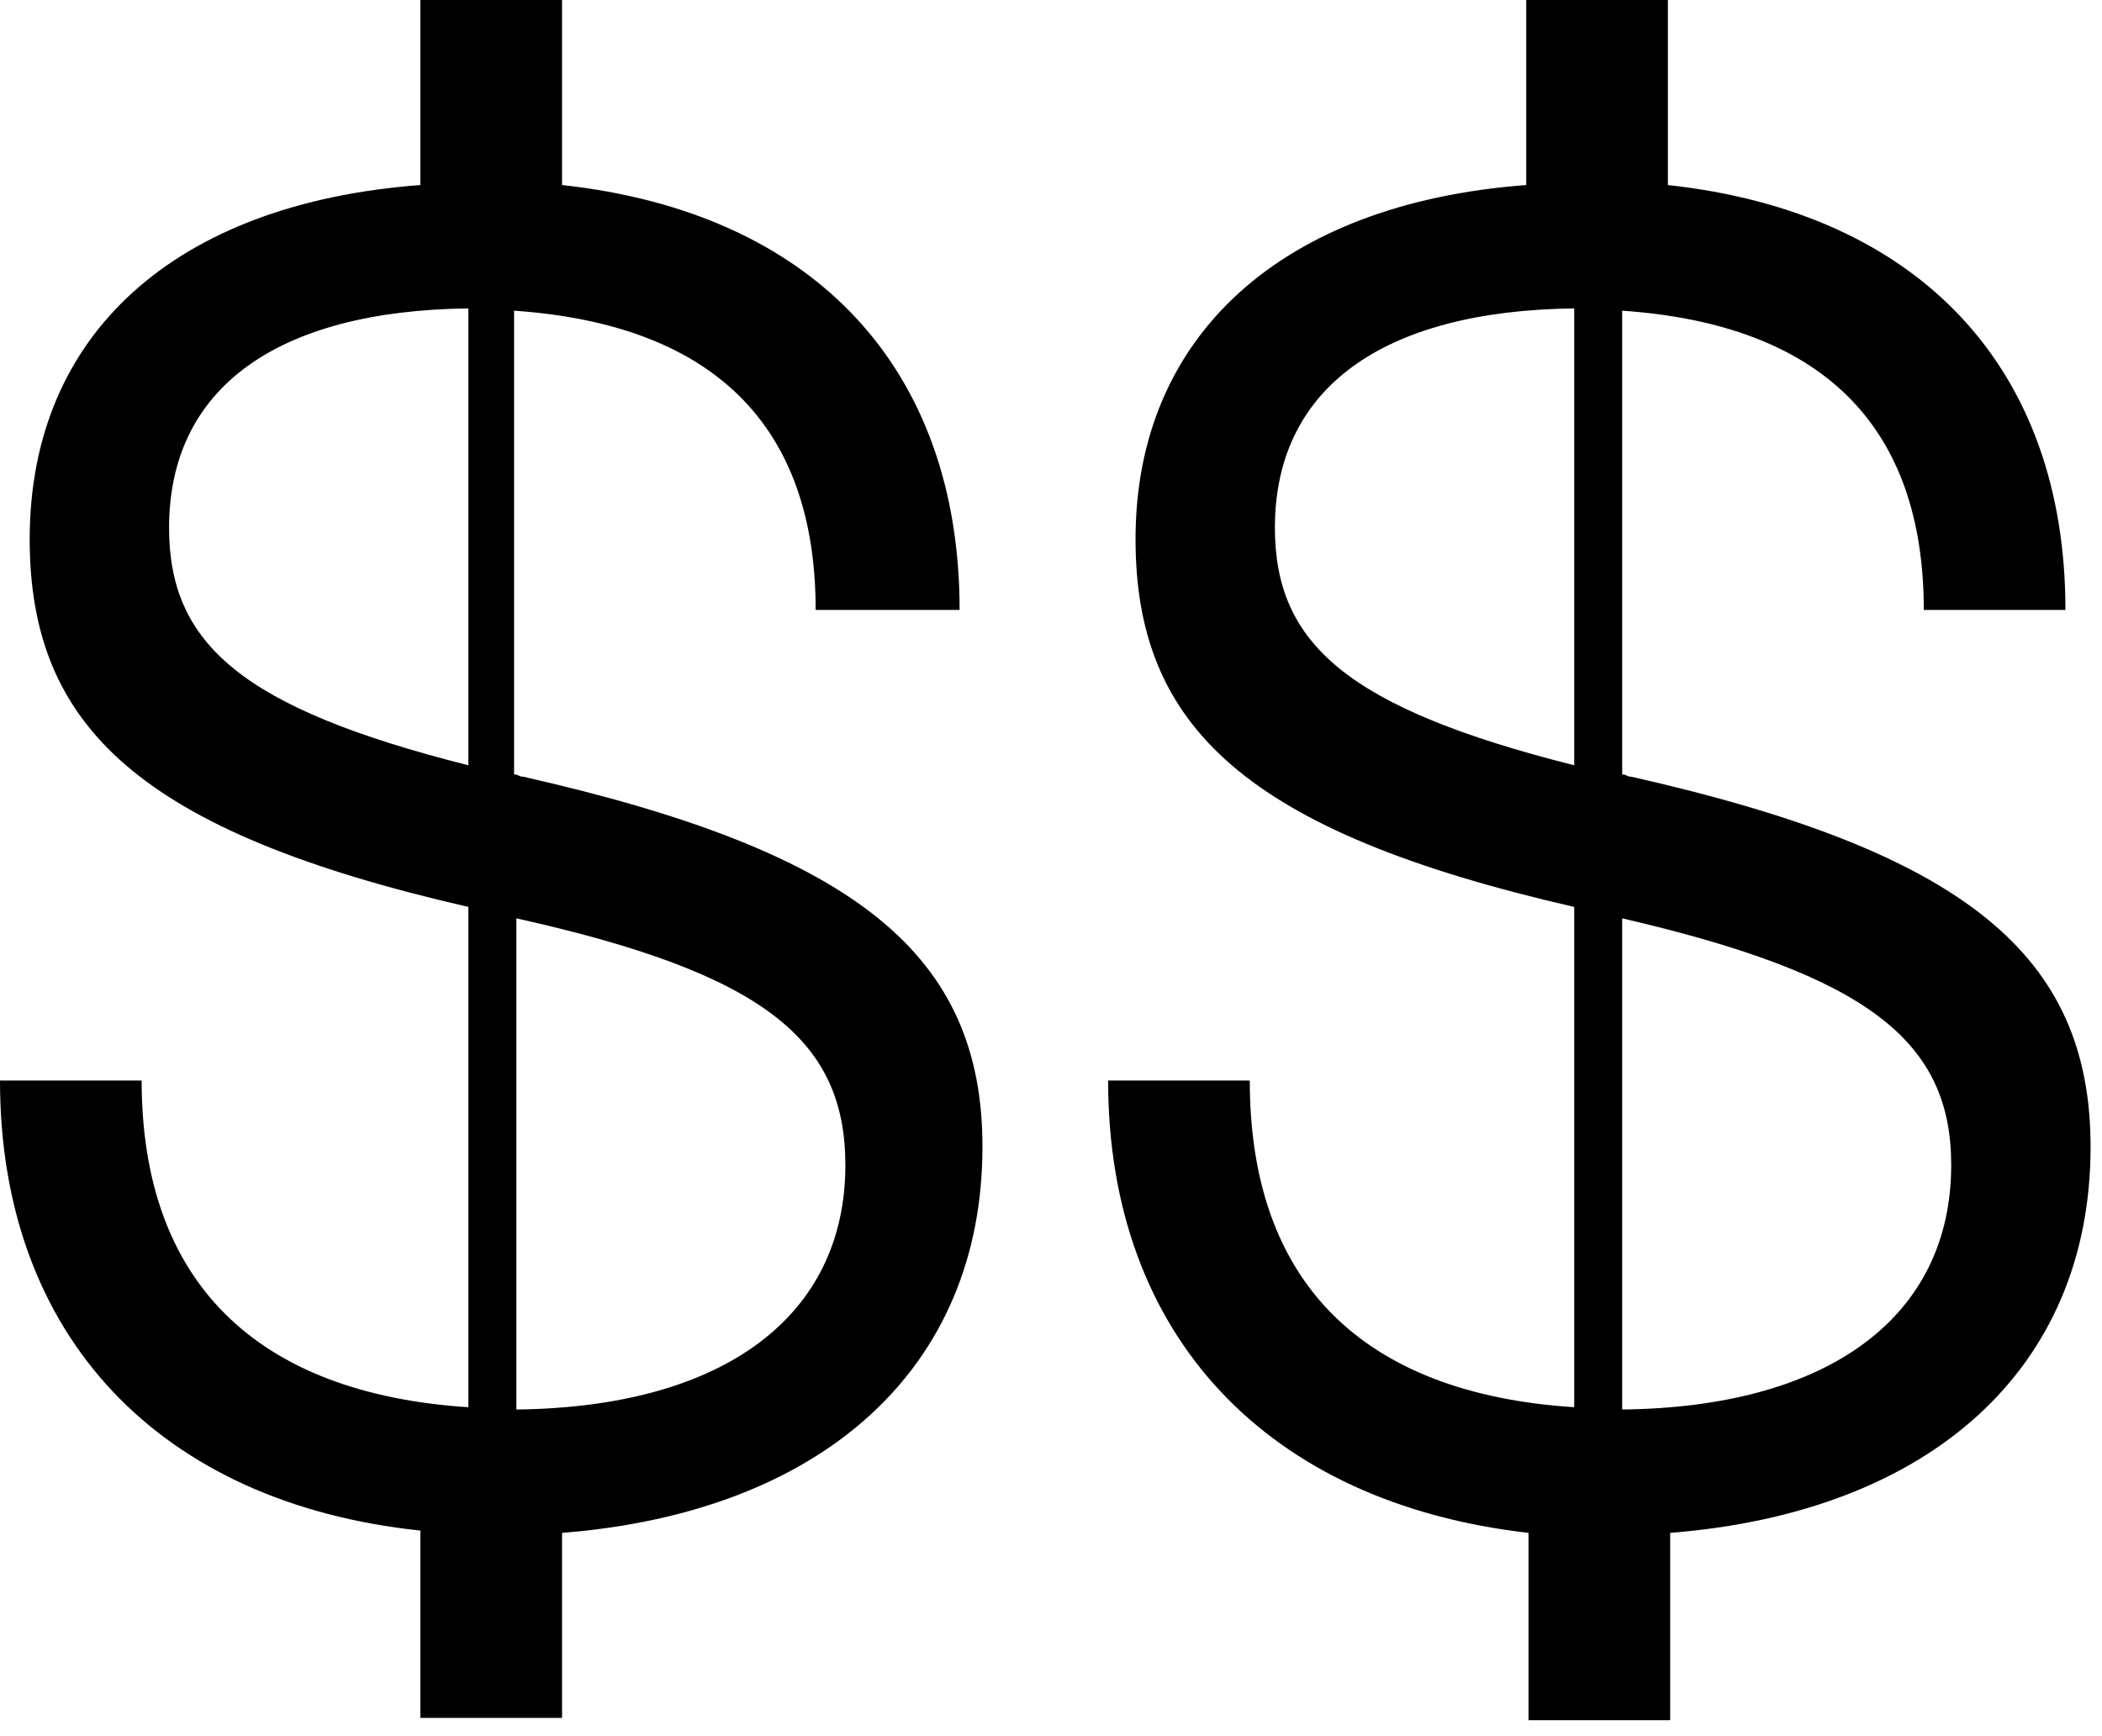
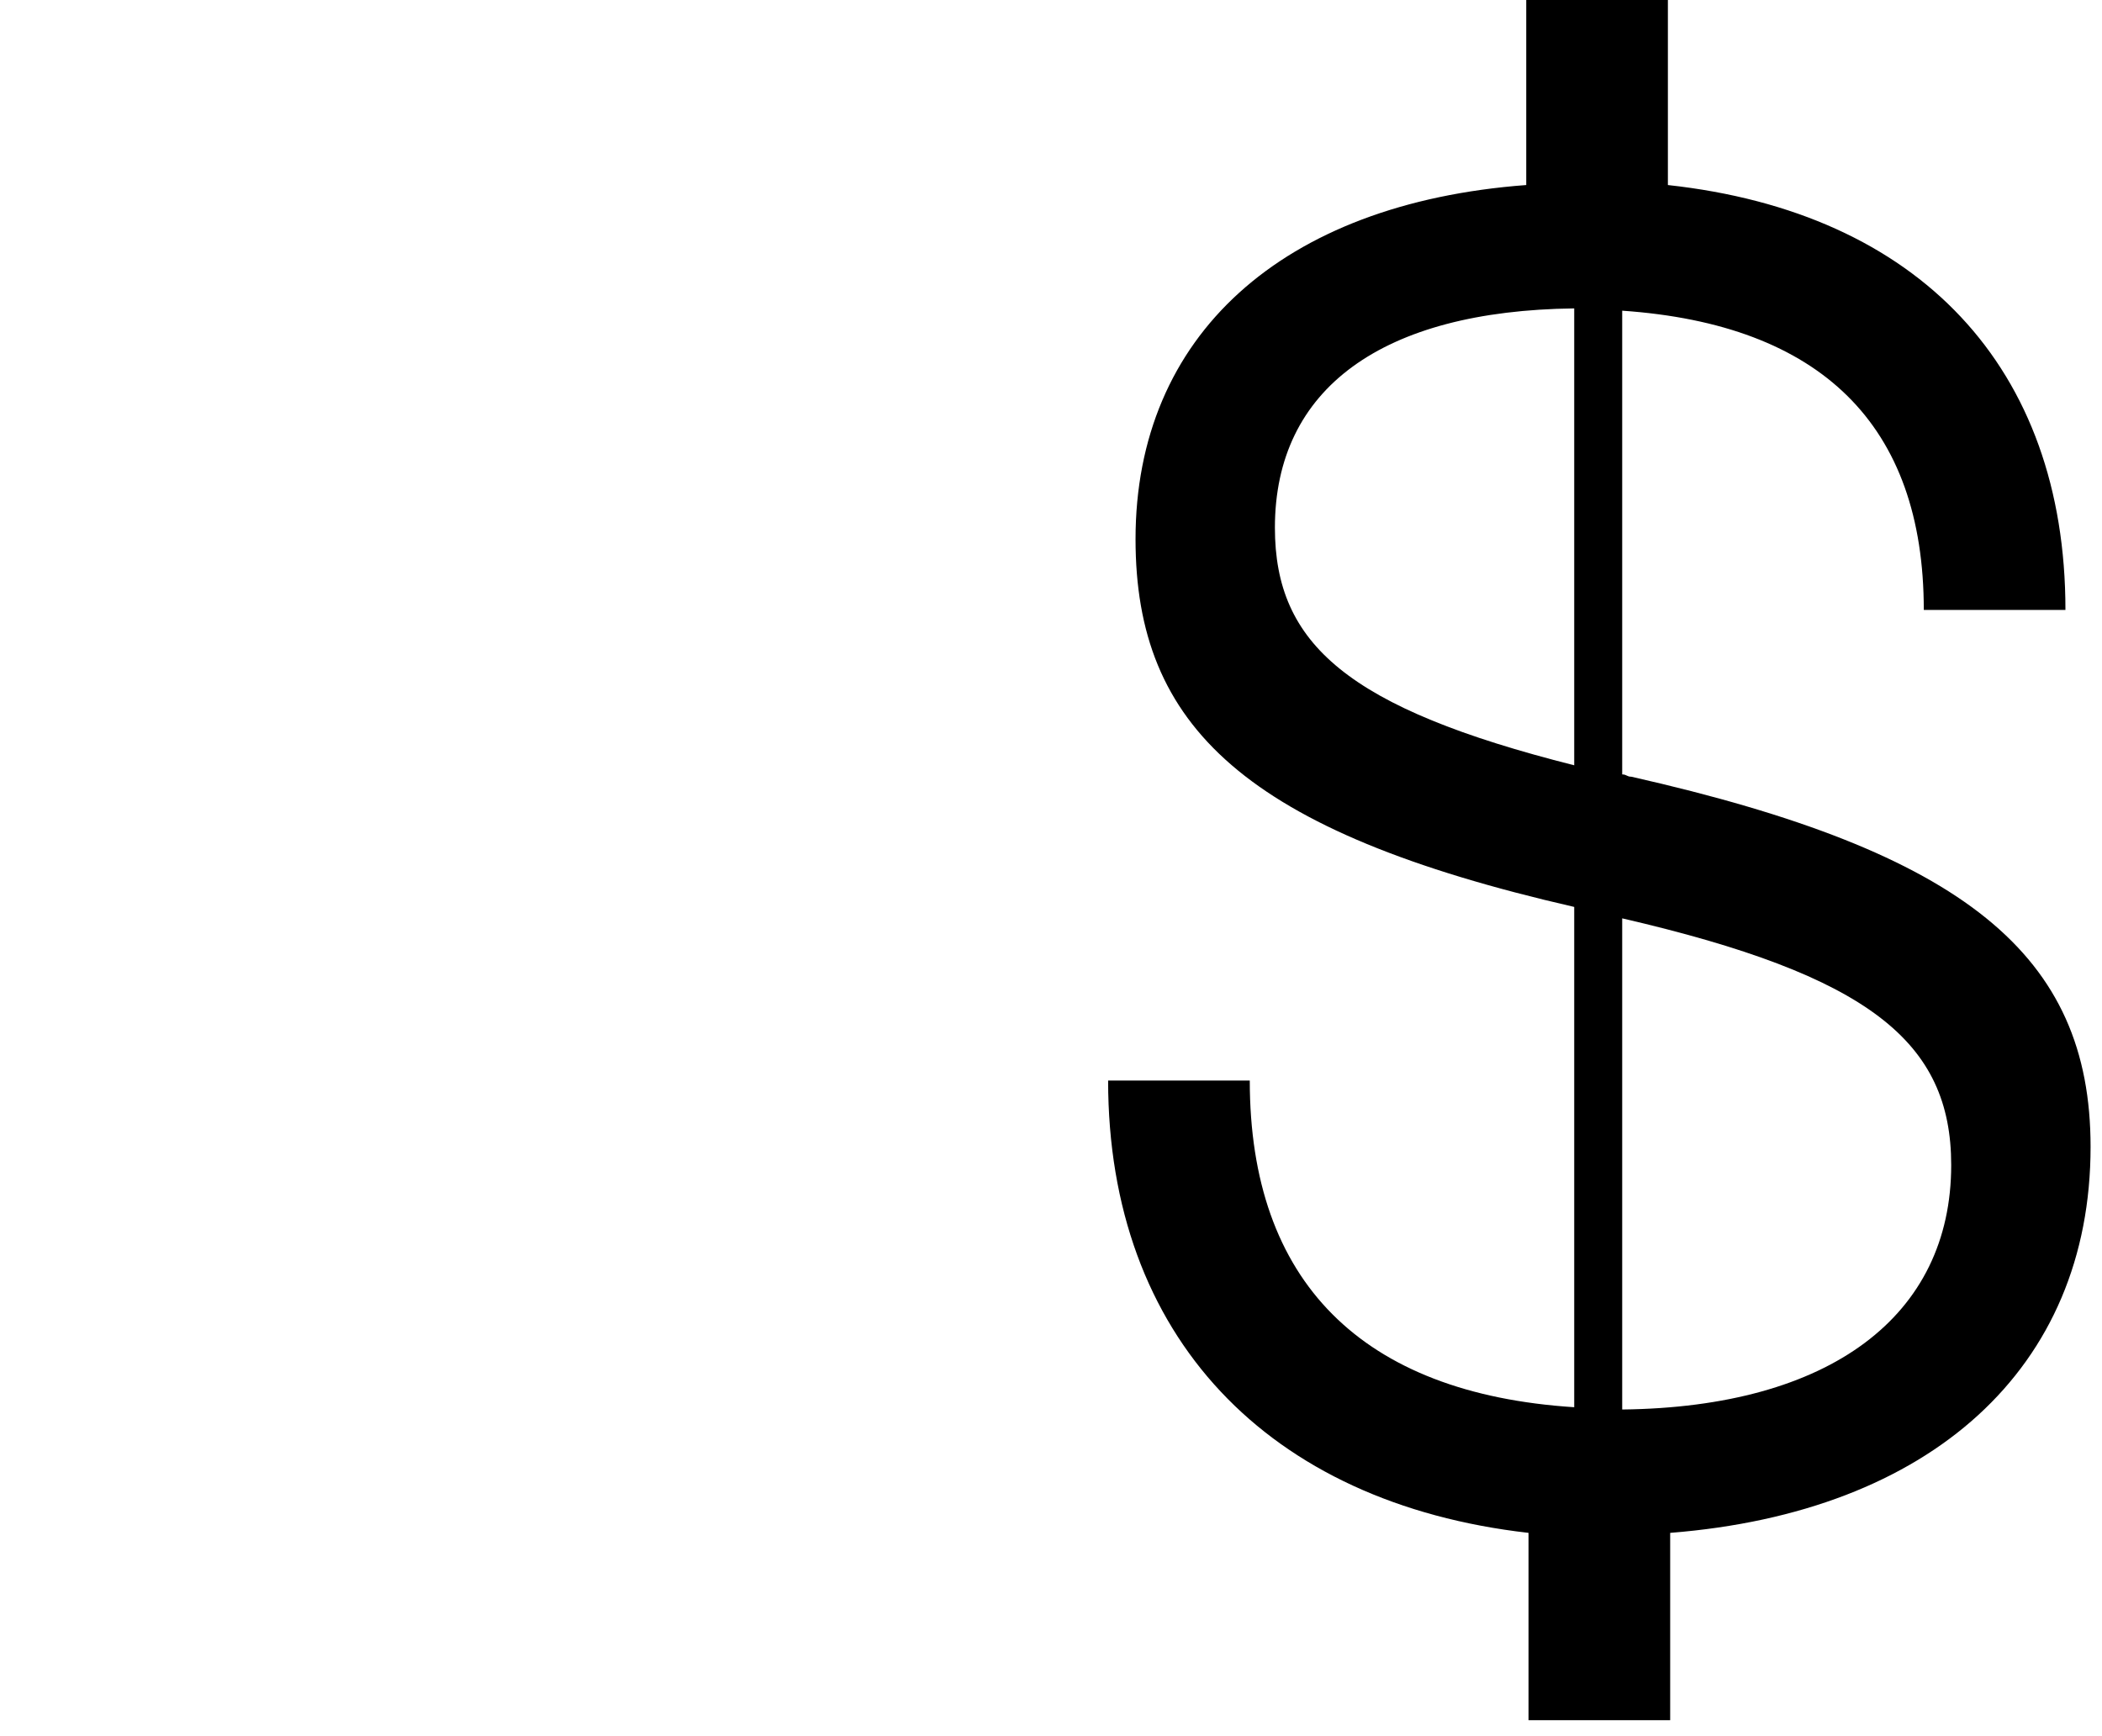
<svg xmlns="http://www.w3.org/2000/svg" version="1.1" id="Layer_1" x="0px" y="0px" viewBox="0 0 92 76" style="enable-background:new 0 0 92 76;" xml:space="preserve">
-   <path d="M24.6,67.1C36,66.2,43,59.9,43,50.2c0-8.4-5.5-12.9-20.1-16.2c-0.2,0-0.2-0.1-0.4-0.1V13.6c8.7,0.6,13.2,5,13.2,13.1H42 c0-10.6-6.4-17.4-17.4-18.6V0h-6.2v8.1C7.7,8.9,1.3,14.6,1.3,23.6c0,8.2,4.8,12.8,19.2,16.1v21.9C11.2,61,6.2,56.1,6.2,47.3H0 C0,58.5,7,65.8,18.4,67v8.2h6.2V67.1z M20.5,33.5C10.6,31,7.4,28.2,7.4,23.1c0-6.1,4.7-9.5,13.1-9.6V33.5z M22.6,40.2 C33.4,42.6,37,45.5,37,51c0,6.6-5.3,10.6-14.4,10.7V40.2z" />
  <path d="M73.1,67.1c11.4-0.9,18.4-7.2,18.4-16.9c0-8.4-5.5-12.9-20.1-16.2c-0.2,0-0.2-0.1-0.4-0.1V13.6c8.7,0.6,13.2,5,13.2,13.1 h6.2c0-10.6-6.4-17.4-17.4-18.6V0h-6.2v8.1c-10.7,0.8-17.1,6.6-17.1,15.5c0,8.2,4.8,12.8,19.2,16.1v21.9 c-9.3-0.6-14.2-5.5-14.2-14.3h-6.2c0,11.2,7,18.5,18.4,19.8v8.2h6.2V67.1z M68.9,33.5C59,31,55.8,28.2,55.8,23.1 c0-6.1,4.7-9.5,13.1-9.6V33.5z M71,40.2c10.8,2.5,14.4,5.4,14.4,10.8c0,6.6-5.3,10.6-14.4,10.7V40.2z" />
</svg>